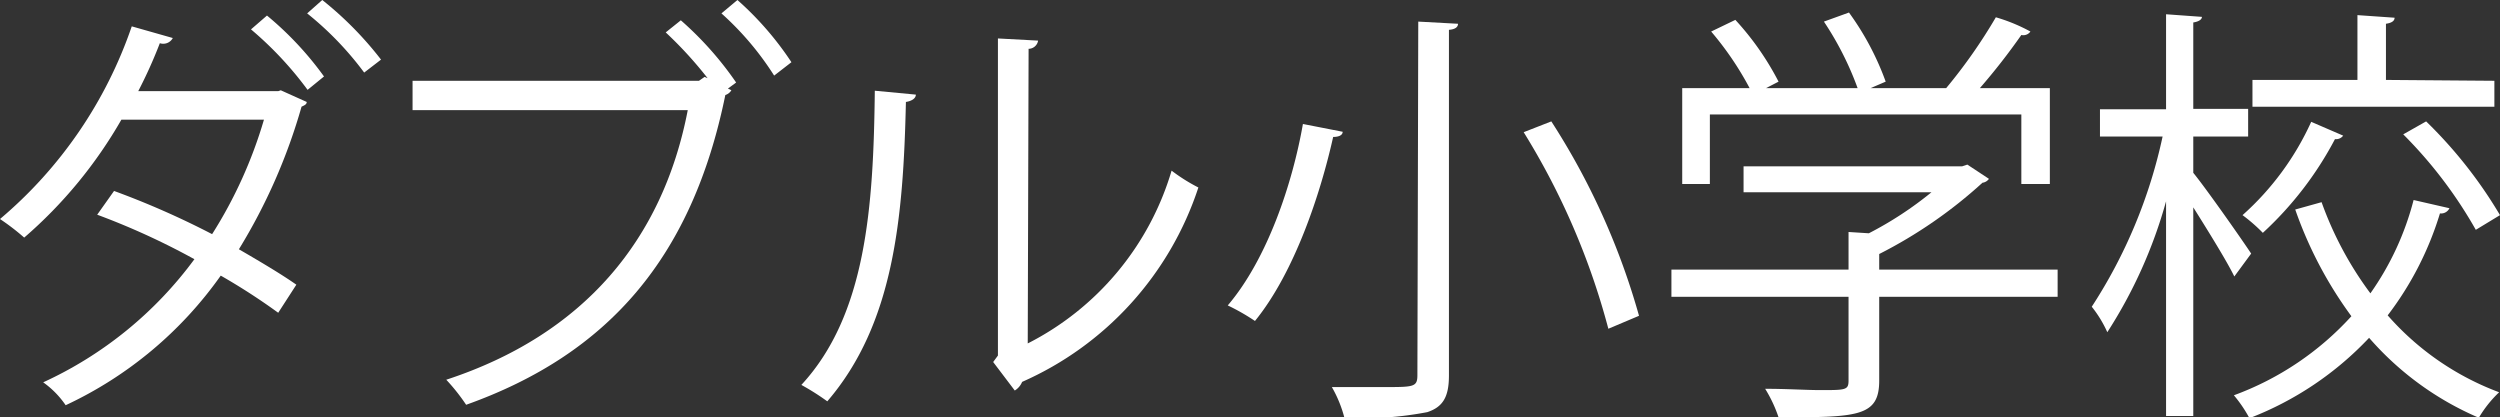
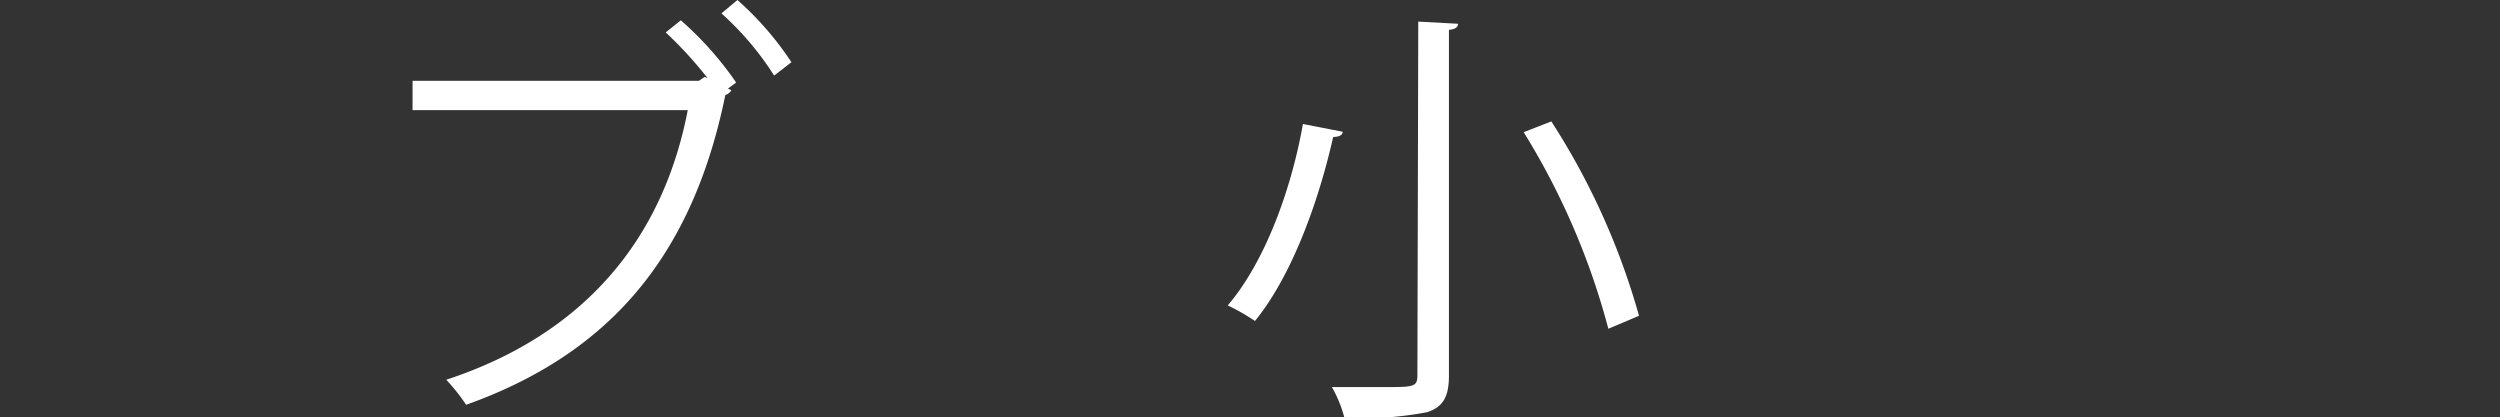
<svg xmlns="http://www.w3.org/2000/svg" viewBox="0 0 115.74 19.32">
  <rect x="0" y="0" width="115.74" height="19.32" fill="#333333" stroke="none" />
  <defs>
    <style>.cls-1{fill:#fff;}</style>
  </defs>
  <g id="Layer_2" data-name="Layer 2">
    <g id="text_04">
      <g id="top_txt19">
-         <path class="cls-1" d="M14.2,4.72c0,.12-.12.16-.24.22a26.4,26.4,0,0,1-2.9,6.6c.86.5,1.92,1.12,2.66,1.64l-.84,1.3a29,29,0,0,0-2.66-1.72,18.22,18.22,0,0,1-7.18,6A4.19,4.19,0,0,0,2,17.7,18,18,0,0,0,9,12,33.33,33.33,0,0,0,4.5,9.94l.78-1.1a38.86,38.86,0,0,1,4.54,2,20.82,20.82,0,0,0,2.4-5.3H5.62A21,21,0,0,1,1.12,11,10.48,10.48,0,0,0,0,10.14,20.24,20.24,0,0,0,6.1,1.22L8,1.76A.5.5,0,0,1,7.4,2a21.91,21.91,0,0,1-1,2.22h6.48L13,4.18Zm-1.84-4A15.15,15.15,0,0,1,15,3.54l-.76.62a16.27,16.27,0,0,0-2.62-2.8ZM14.92,0a16.07,16.07,0,0,1,2.72,2.76l-.78.6A14.78,14.78,0,0,0,14.22.62Z" />
        <path class="cls-1" d="M32.76,3.62A18.38,18.38,0,0,0,30.82,1.5l.7-.56a15.49,15.49,0,0,1,2.56,2.88l-.38.28.16.08a.52.52,0,0,1-.28.22c-1.54,7.54-5.44,12-12,14.34a9,9,0,0,0-.92-1.16C27,15.5,30.68,11.12,31.84,5.1H19.1V3.74H32.36l.26-.18Zm3.08-.12A13.73,13.73,0,0,0,33.4.62L34.14,0a14.51,14.51,0,0,1,2.5,2.88Z" />
-         <path class="cls-1" d="M42.4,4.38c0,.18-.2.3-.46.34C41.82,10.1,41.38,15,38.3,18.58a11.27,11.27,0,0,0-1.2-.76c3-3.24,3.34-8.24,3.4-13.62ZM47.58,15.9a13.16,13.16,0,0,0,6.66-8,8.05,8.05,0,0,0,1.24.78,14.92,14.92,0,0,1-8.16,9,.84.84,0,0,1-.34.4l-1-1.32.22-.3V1.78l1.86.1a.45.45,0,0,1-.44.38Z" />
        <path class="cls-1" d="M62.16,6.1c0,.16-.18.24-.44.24-.58,2.6-1.78,6.26-3.62,8.52a9.77,9.77,0,0,0-1.26-.72c1.84-2.16,3-5.66,3.48-8.4ZM65.66,1l1.84.1c0,.16-.14.26-.42.28v16c0,1-.28,1.46-1,1.7a15.82,15.82,0,0,1-3.84.26,5.74,5.74,0,0,0-.58-1.42c.9,0,1.76,0,2.4,0,1.4,0,1.56,0,1.56-.56Zm8.8,14.22a33.48,33.48,0,0,0-3.92-9.1l1.28-.5a33,33,0,0,1,4.06,9Z" />
-         <path class="cls-1" d="M95.26,12.48v1.26H87v3.88c0,1.68-1,1.7-4.66,1.7A6.32,6.32,0,0,0,81.72,18c1,0,1.92.06,2.56.06,1.16,0,1.3,0,1.3-.44V13.74h-8.2V12.48h8.2V10.74l.94.06a16.5,16.5,0,0,0,2.9-1.9h-8.7V7.7H90.84l.24-.08,1,.66a.43.43,0,0,1-.3.18A21.53,21.53,0,0,1,87,11.76v.72ZM79.16,5.3V8.52H77.88V4.08H81a14.46,14.46,0,0,0-1.78-2.62L80.34.92a13,13,0,0,1,2,2.86l-.58.3H86A14.4,14.4,0,0,0,84.44,1L85.6.58a12.85,12.85,0,0,1,1.7,3.2l-.7.3h3.5A24.41,24.41,0,0,0,92.4.8,8,8,0,0,1,94,1.46a.4.4,0,0,1-.42.16,29.89,29.89,0,0,1-1.92,2.46H94.9V8.52H93.58V5.3Z" />
-         <path class="cls-1" d="M101.54,8c.62.76,2.3,3.16,2.68,3.74l-.78,1.06c-.34-.7-1.22-2.12-1.9-3.2v9.66h-1.26V9.32a22,22,0,0,1-2.72,6.06,5.48,5.48,0,0,0-.72-1.18,23.44,23.44,0,0,0,3.28-7.88h-2.9V5.06h3.06V.66l1.66.12c0,.12-.14.22-.4.26v4h2.54V6.32h-2.54Zm5.94,1.36a16.16,16.16,0,0,0,2.26,4.22,13.2,13.2,0,0,0,2-4.32l1.66.38a.43.43,0,0,1-.44.24,14.89,14.89,0,0,1-2.42,4.72,12.82,12.82,0,0,0,5.16,3.56,5.42,5.42,0,0,0-.94,1.18,14.06,14.06,0,0,1-5.08-3.7,15,15,0,0,1-5.54,3.72,6.19,6.19,0,0,0-.72-1.06,13.75,13.75,0,0,0,5.44-3.66,18.75,18.75,0,0,1-2.6-4.94Zm1-3.08a.41.41,0,0,1-.38.16,16,16,0,0,1-3.34,4.34,7.67,7.67,0,0,0-.94-.82A12.94,12.94,0,0,0,107,5.64Zm7-2.54V4.94h-11.2V3.7h4.86v-3l1.72.12c0,.14-.12.24-.4.28V3.7Zm-.86,6.9a20.52,20.52,0,0,0-3.36-4.42l1.06-.6a20.85,20.85,0,0,1,3.42,4.34Z" />
      </g>
    </g>
  </g>
</svg>